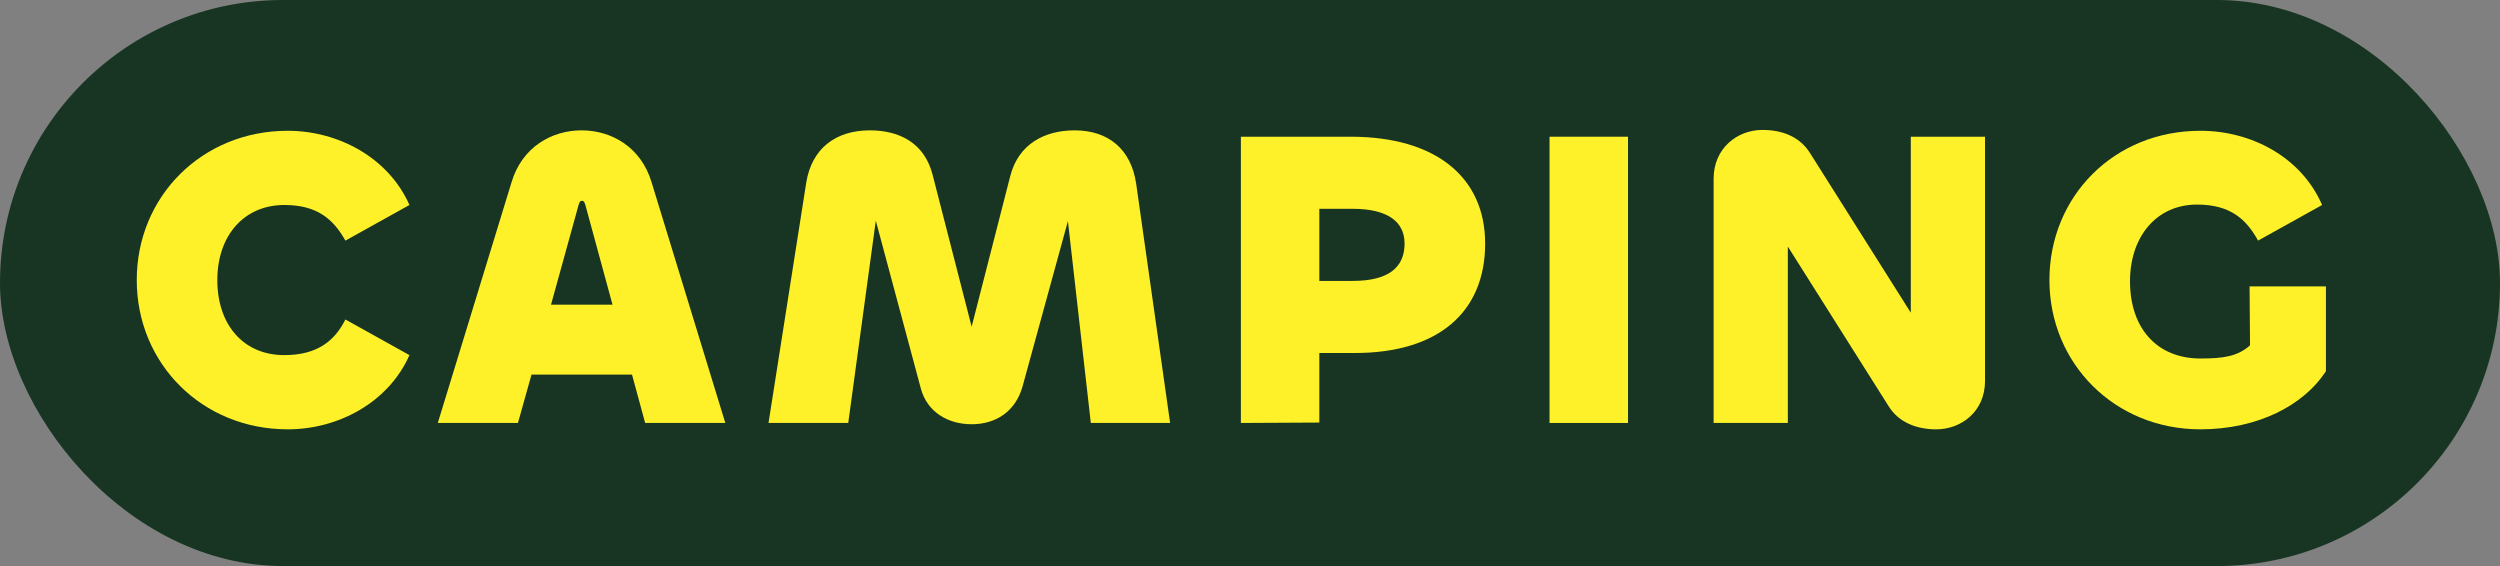
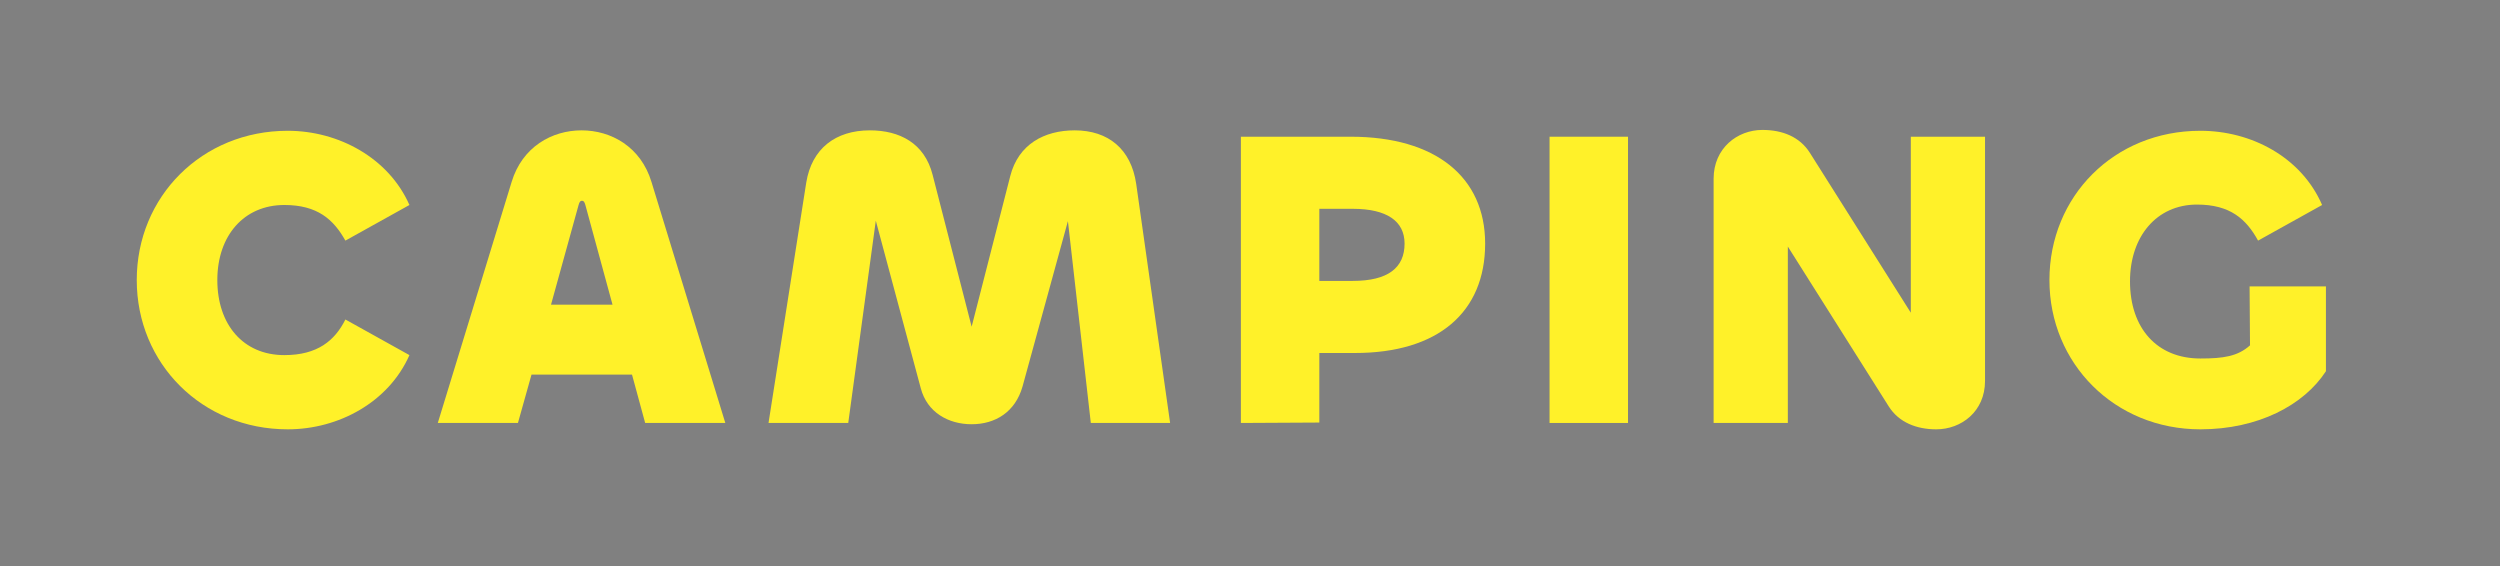
<svg xmlns="http://www.w3.org/2000/svg" width="424px" height="96px" viewBox="0 0 424 96" version="1.1">
  <rect x="0" y="0" width="424" height="96" fill="#808080" stroke="none" />
  <title>CampingLogo</title>
  <g id="CampingLogo" stroke="none" stroke-width="1" fill="none" fill-rule="evenodd">
-     <rect id="Outline" fill="#173522" x="0" y="0" width="424" height="96" rx="48" />
    <path d="M48.798,72.814 C57.429,72.814 65.916,68.211 69.44,60.227 L58.579,54.186 C56.781,57.782 53.832,60.227 48.223,60.227 C41.246,60.227 36.859,55.049 36.859,47.497 C36.859,39.945 41.39,34.767 48.223,34.767 C53.832,34.767 56.566,37.212 58.579,40.808 L69.44,34.767 C65.916,26.783 57.429,22.18 48.798,22.18 C34.269,22.18 23.193,33.328 23.193,47.497 C23.193,61.666 34.269,72.814 48.798,72.814 Z" id="CLetter" fill="#FFF129" fill-rule="nonzero" />
    <path d="M74.25,71.735 L87.843,71.735 L90.144,63.536 L107.19,63.536 L109.42,71.735 L123.013,71.735 L110.499,30.883 C108.701,24.913 103.666,22.108 98.631,22.108 C93.597,22.108 88.562,24.913 86.764,30.883 L74.25,71.735 Z M98.128,34.767 C98.272,34.263 98.416,34.047 98.703,34.047 C98.991,34.047 99.135,34.263 99.279,34.767 L103.882,51.669 L93.453,51.669 L98.128,34.767 Z" id="ALetter" fill="#FFF129" fill-rule="nonzero" />
    <path d="M143.862,71.735 L148.537,37.428 L156.161,65.837 C157.239,69.937 160.836,71.951 164.791,71.951 C168.819,71.951 172.199,69.865 173.422,65.55 L181.118,37.5 L185.002,71.735 L198.451,71.735 L192.697,31.171 C191.834,25.273 187.95,22.108 182.269,22.108 C177.09,22.108 172.703,24.482 171.336,29.876 L164.791,55.409 L158.174,29.66 C156.808,24.266 152.564,22.108 147.53,22.108 C141.704,22.108 137.676,25.201 136.741,30.955 L130.34,71.735 L143.862,71.735 Z" id="MLetter" fill="#FFF129" fill-rule="nonzero" />
    <path d="M223.759,71.663 L223.759,59.868 L229.8,59.868 C243.897,59.868 251.881,52.963 251.881,41.312 C251.881,30.02 243.466,23.187 229.081,23.187 L210.453,23.187 L210.453,71.735 L223.759,71.663 Z M229.441,35.414 C235.195,35.414 238.215,37.5 238.215,41.312 C238.215,45.411 235.41,47.641 229.441,47.641 L223.759,47.641 L223.759,35.414 L229.441,35.414 Z" id="PLetter" fill="#FFF129" fill-rule="nonzero" />
    <polygon id="ILetter" fill="#FFF129" fill-rule="nonzero" points="262.804 23.187 262.804 71.735 276.11 71.735 276.11 23.187" />
    <path d="M303.216,71.735 L303.216,41.815 L320.333,68.93 C322.059,71.663 325.08,72.814 328.389,72.814 C332.632,72.814 336.66,69.793 336.66,64.615 L336.66,23.187 L324.073,23.187 L324.073,53.035 L306.956,25.92 C305.229,23.187 302.281,22.036 298.9,22.036 C294.657,22.036 290.629,25.129 290.629,30.308 L290.629,71.735 L303.216,71.735 Z" id="NLetter" fill="#FFF129" fill-rule="nonzero" />
    <path d="M373.187,72.814 C382.969,72.814 390.737,68.714 394.477,62.96 L394.477,48.576 L381.53,48.576 L381.602,58.573 C379.517,60.443 377.071,60.803 373.187,60.803 C365.851,60.803 361.248,55.696 361.248,47.713 C361.248,40.089 365.779,34.695 372.612,34.695 C378.222,34.695 380.955,37.14 382.969,40.808 L393.829,34.767 C390.305,26.639 381.818,22.18 373.187,22.18 C358.515,22.18 347.583,33.328 347.583,47.497 C347.583,61.666 358.659,72.814 373.187,72.814 Z" id="GLetter" fill="#FFF129" fill-rule="nonzero" />
  </g>
</svg>